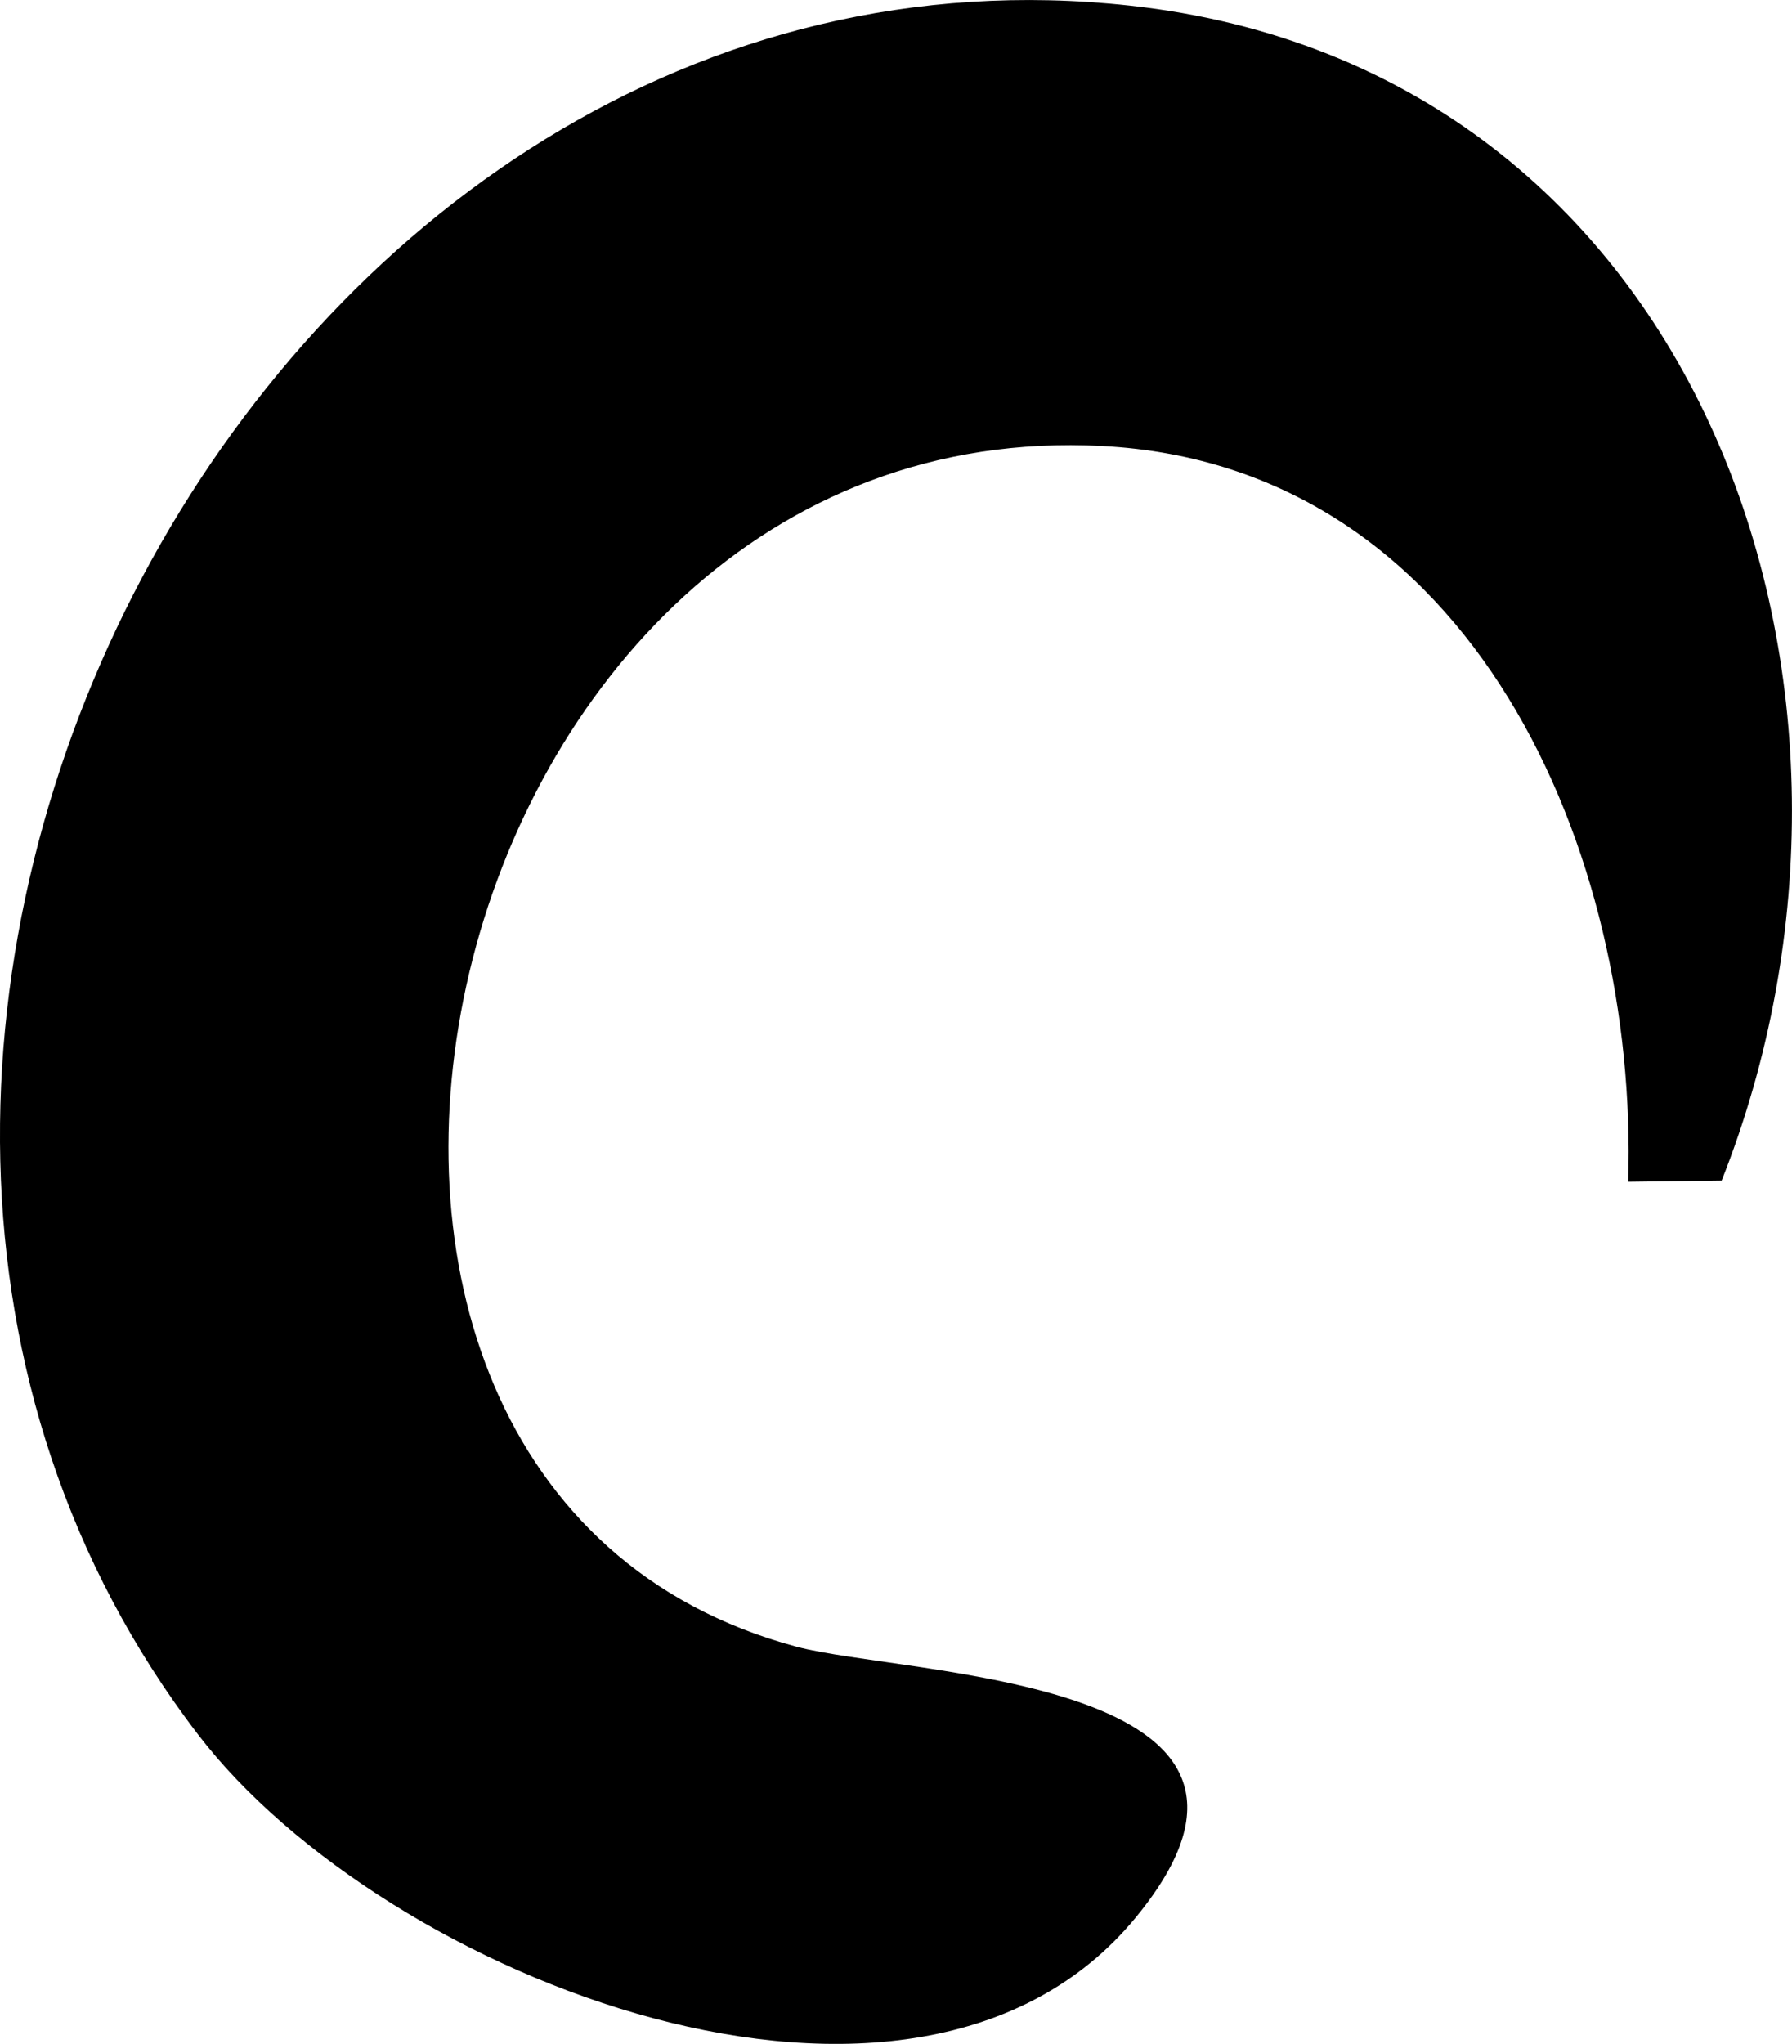
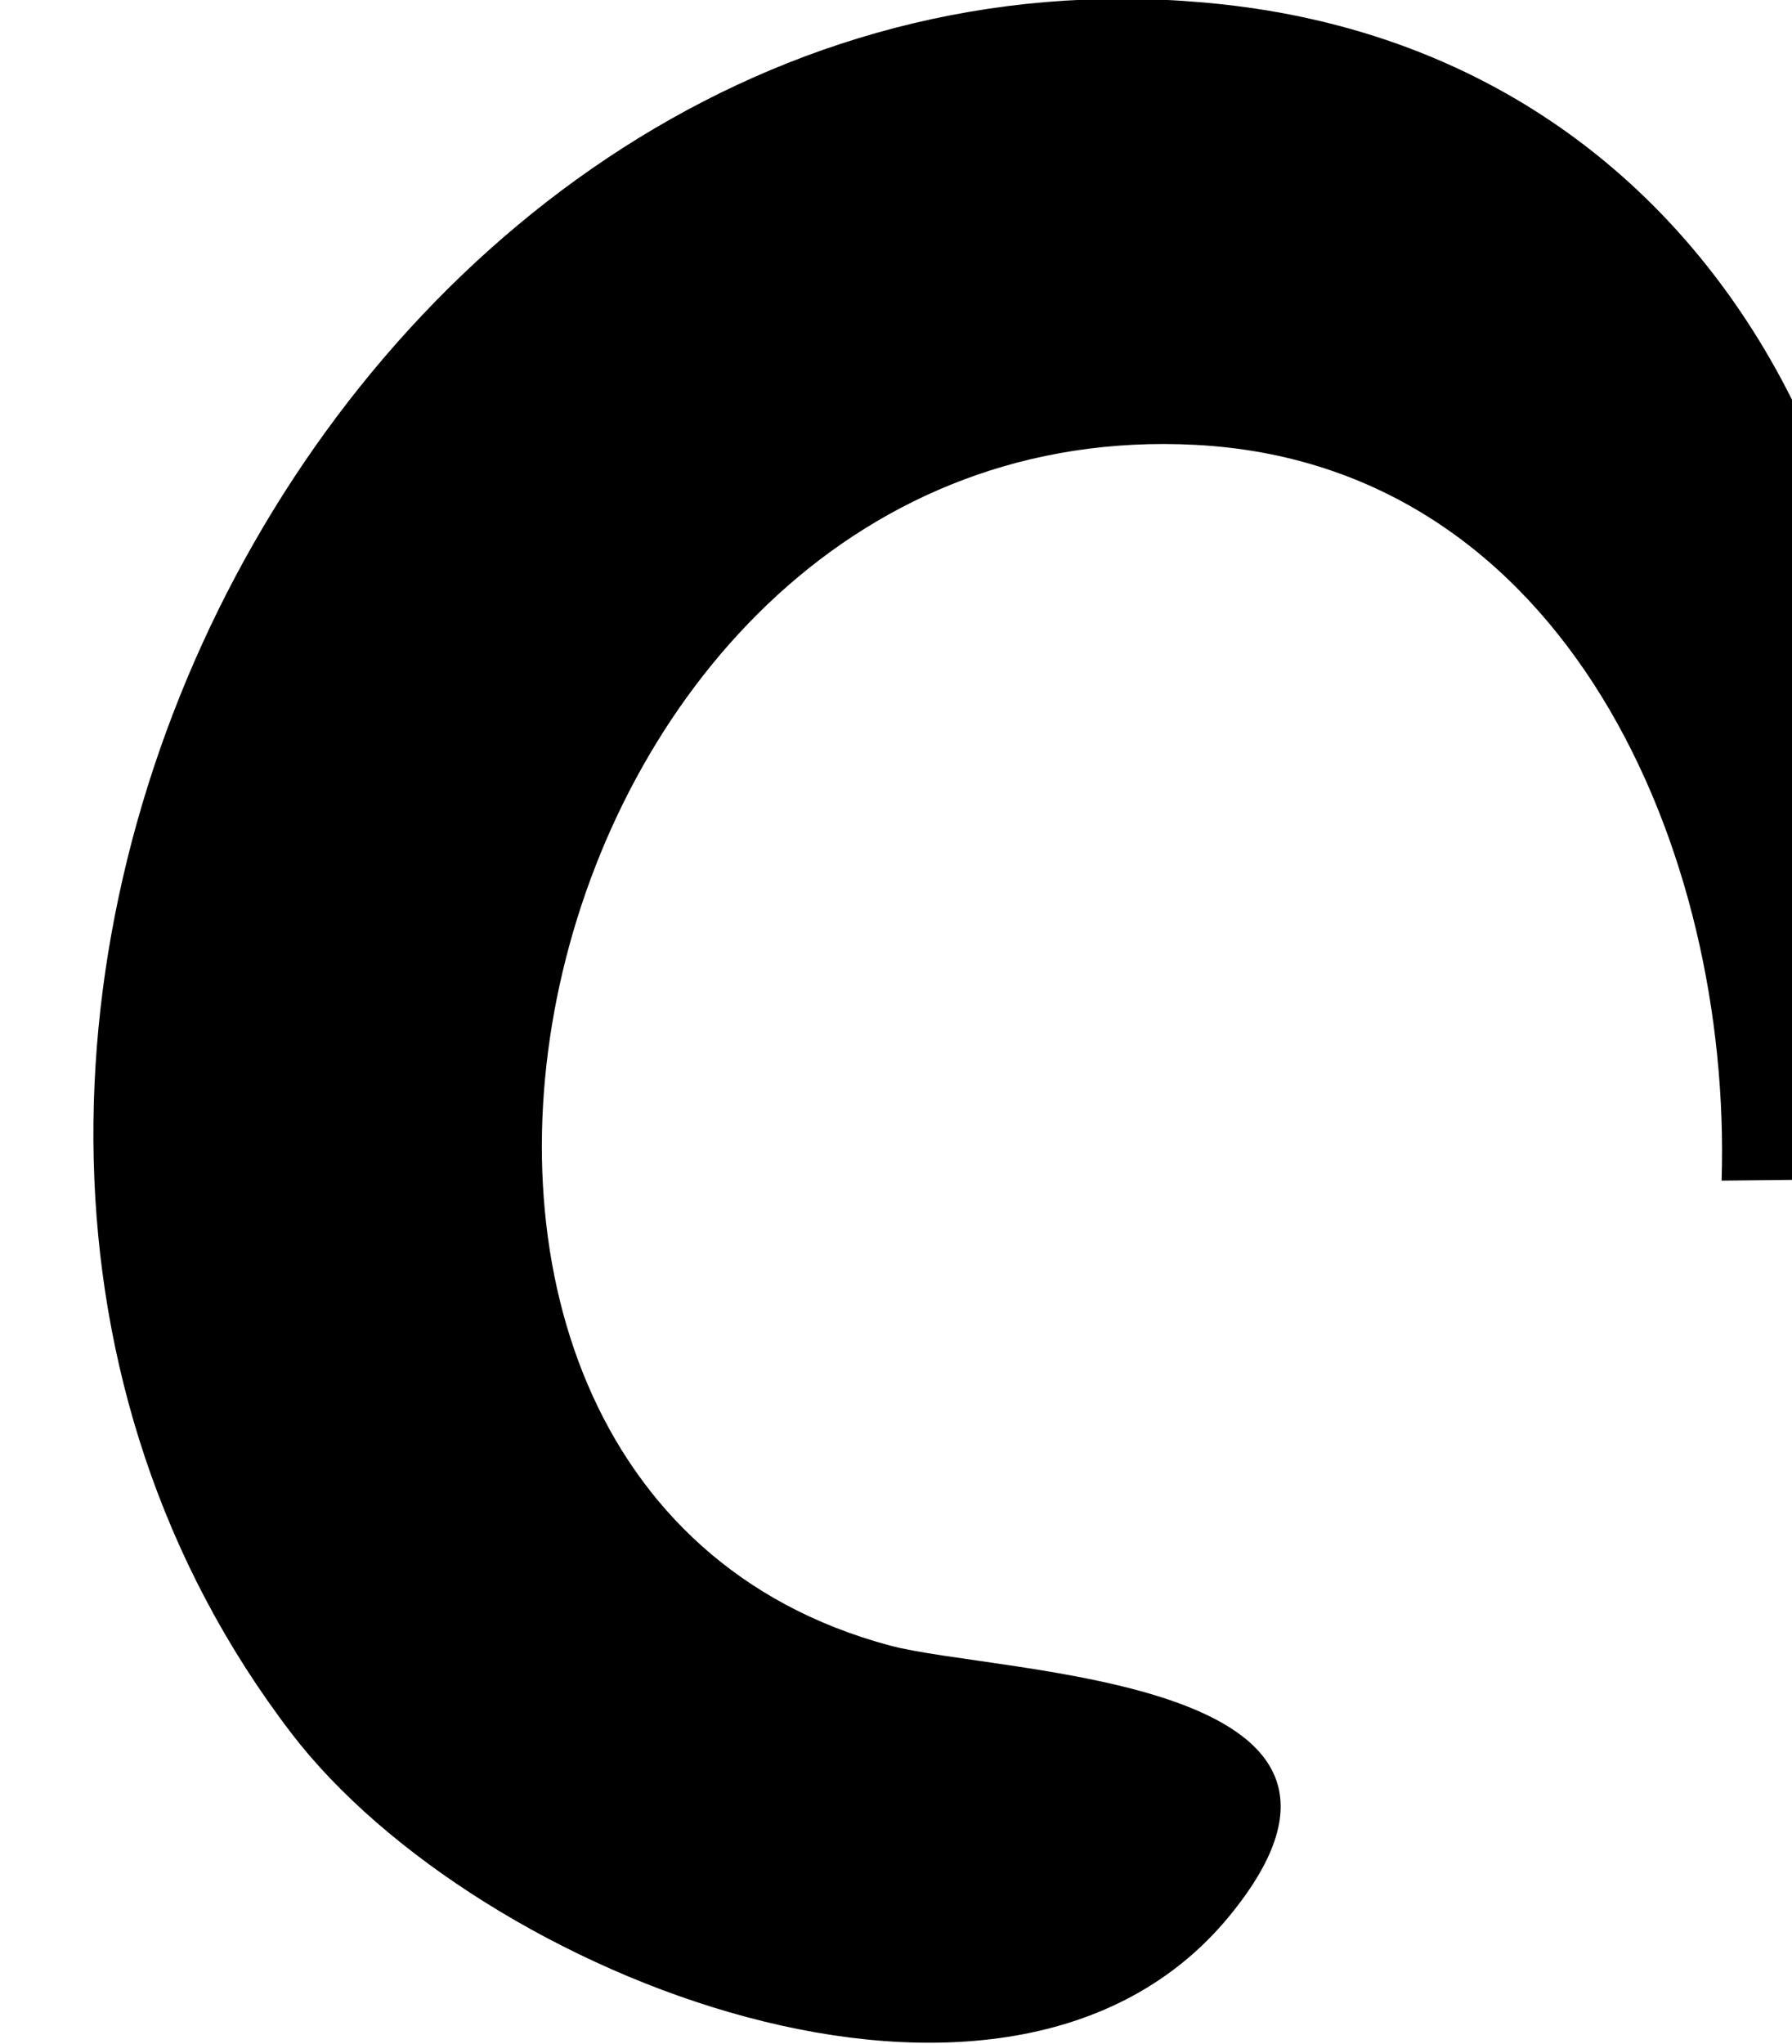
<svg xmlns="http://www.w3.org/2000/svg" width="52.314" height="59.655" viewBox="0 0 52.314 59.655">
-   <path id="loch-i" d="M131.641,142.261l-2.727.034c.3-9.593-4.51-20.907-15.353-21.474-19.73-1.037-26.563,30.312-8.934,35.042,3.2.859,15.686.885,9.909,7.907-6.466,7.86-21.932,1.767-27.373-5.343-15.335-20.043,1.935-53.232,27.207-50.461,16.719,1.834,22.959,19.966,17.27,34.3" transform="translate(-81.382 -107.802)" />
+   <path id="loch-i" d="M131.641,142.261c.3-9.593-4.51-20.907-15.353-21.474-19.73-1.037-26.563,30.312-8.934,35.042,3.2.859,15.686.885,9.909,7.907-6.466,7.86-21.932,1.767-27.373-5.343-15.335-20.043,1.935-53.232,27.207-50.461,16.719,1.834,22.959,19.966,17.27,34.3" transform="translate(-81.382 -107.802)" />
</svg>